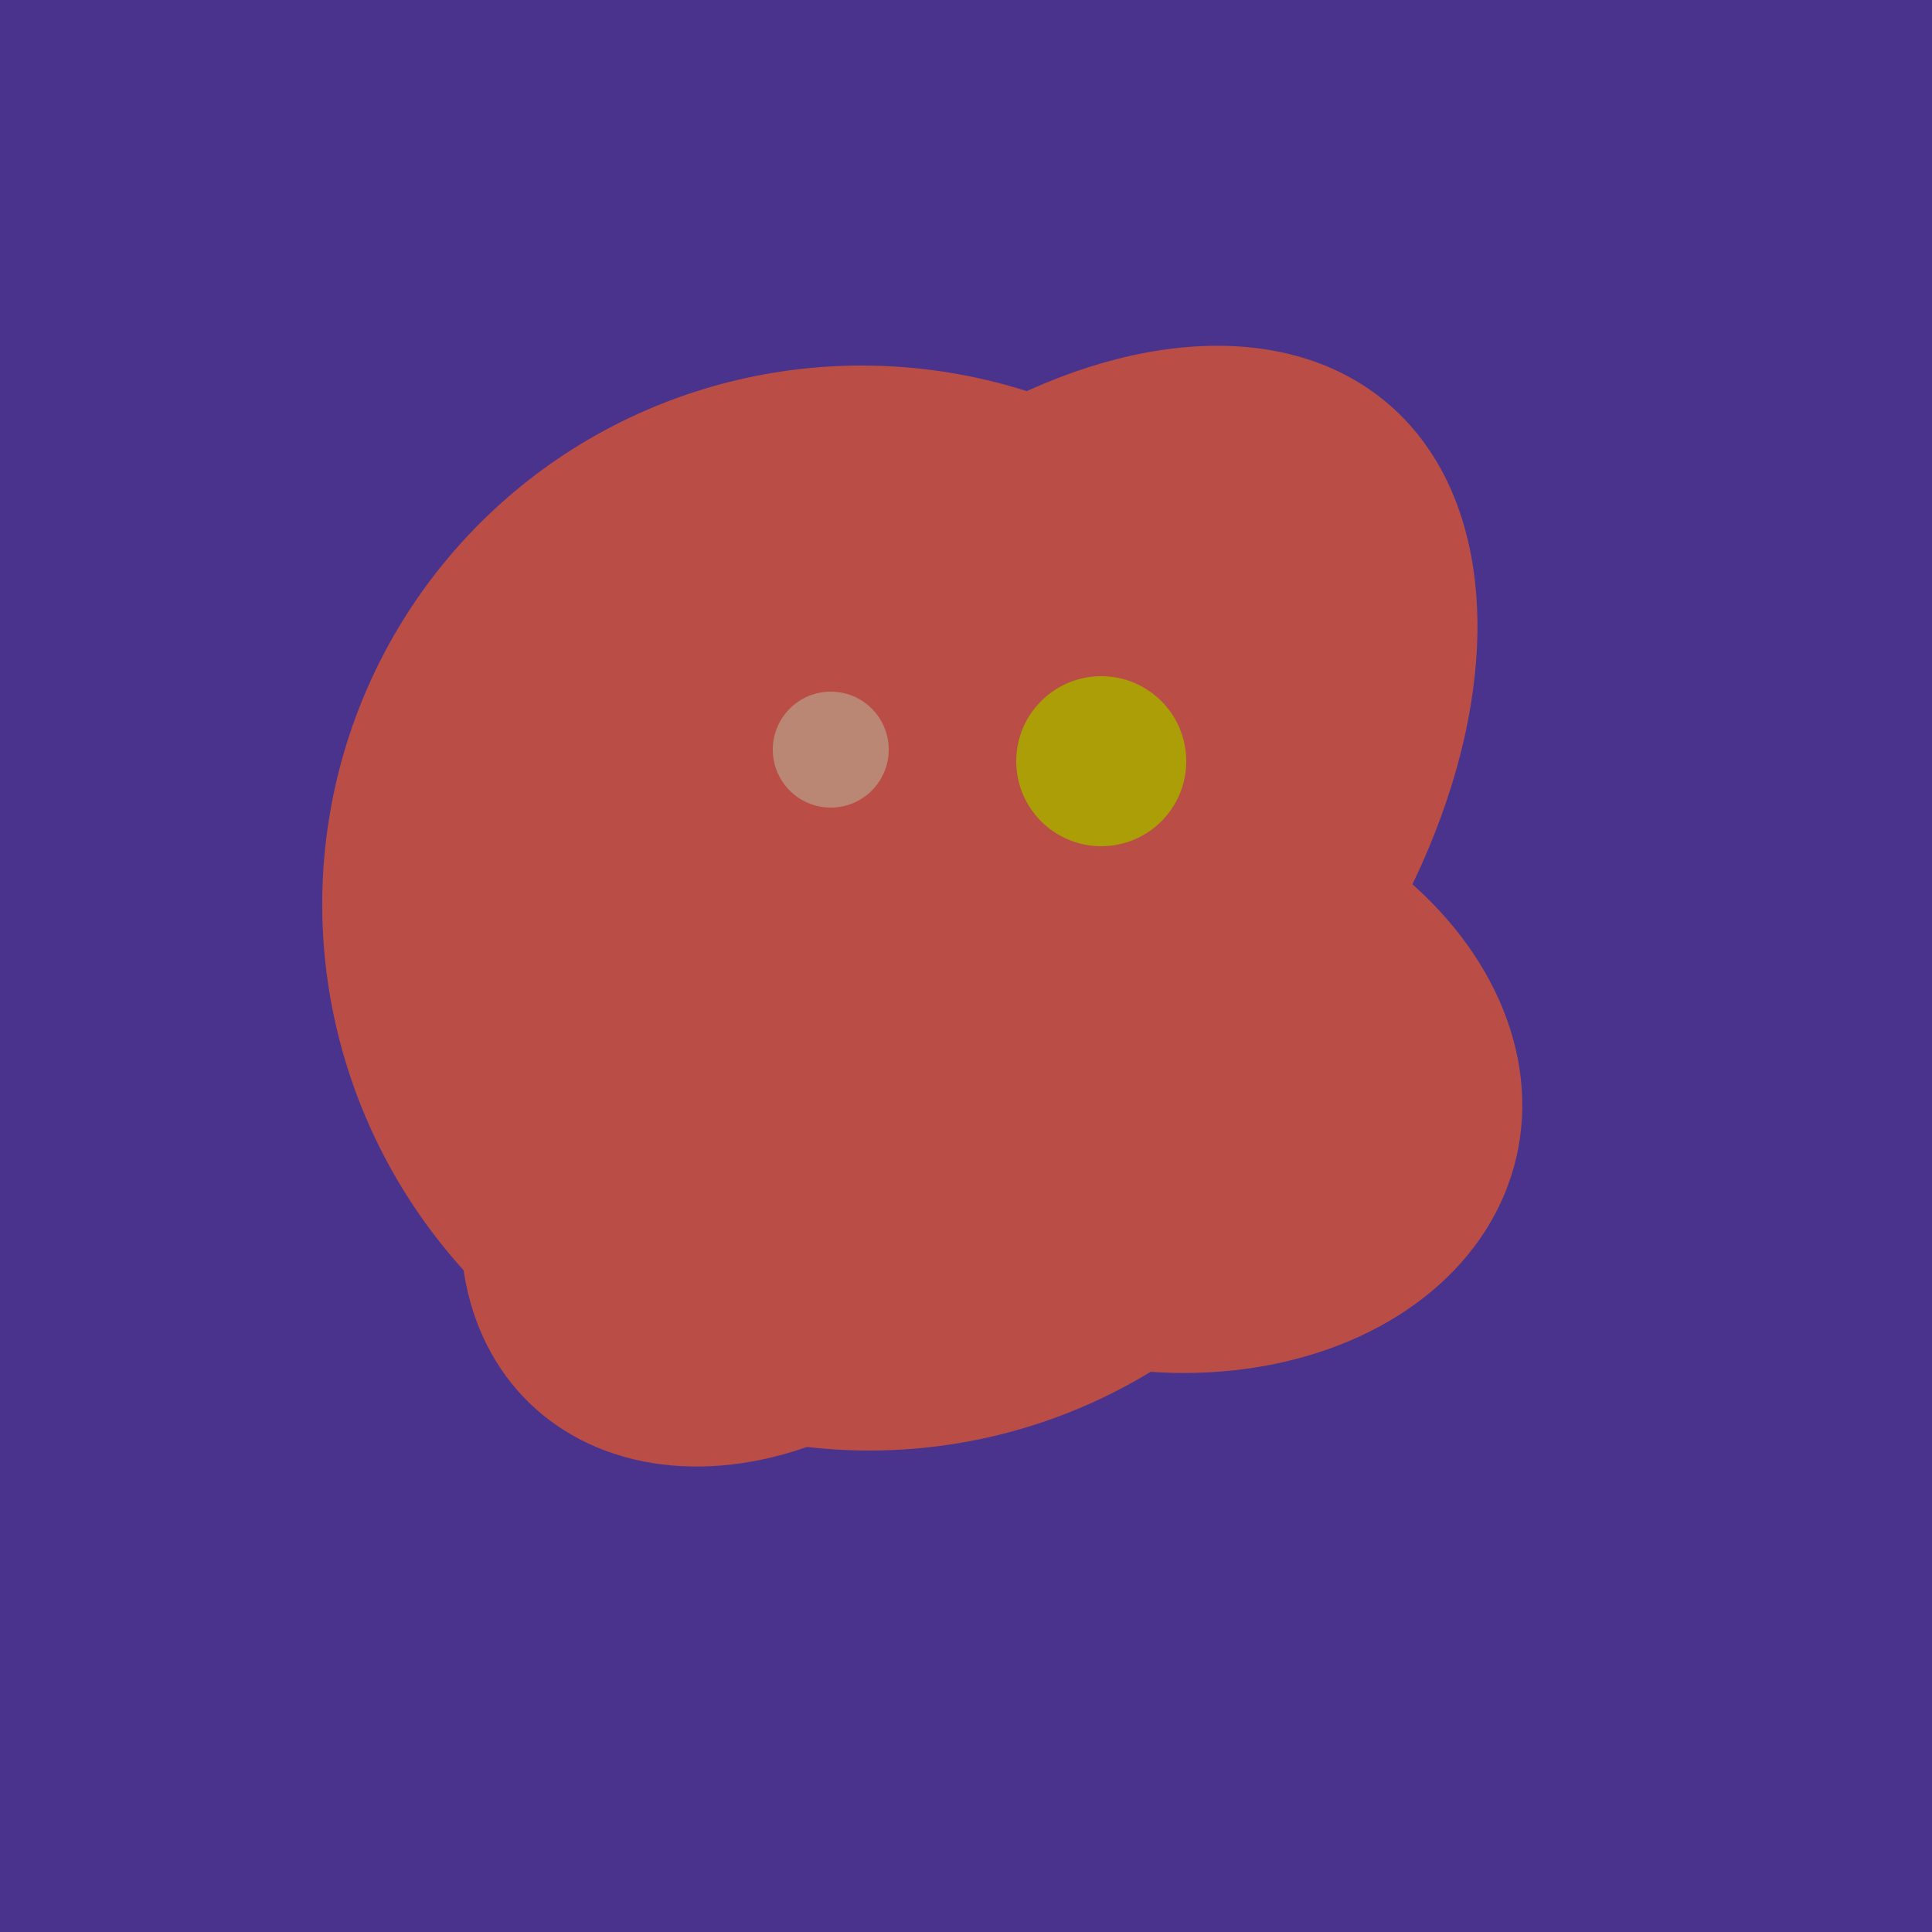
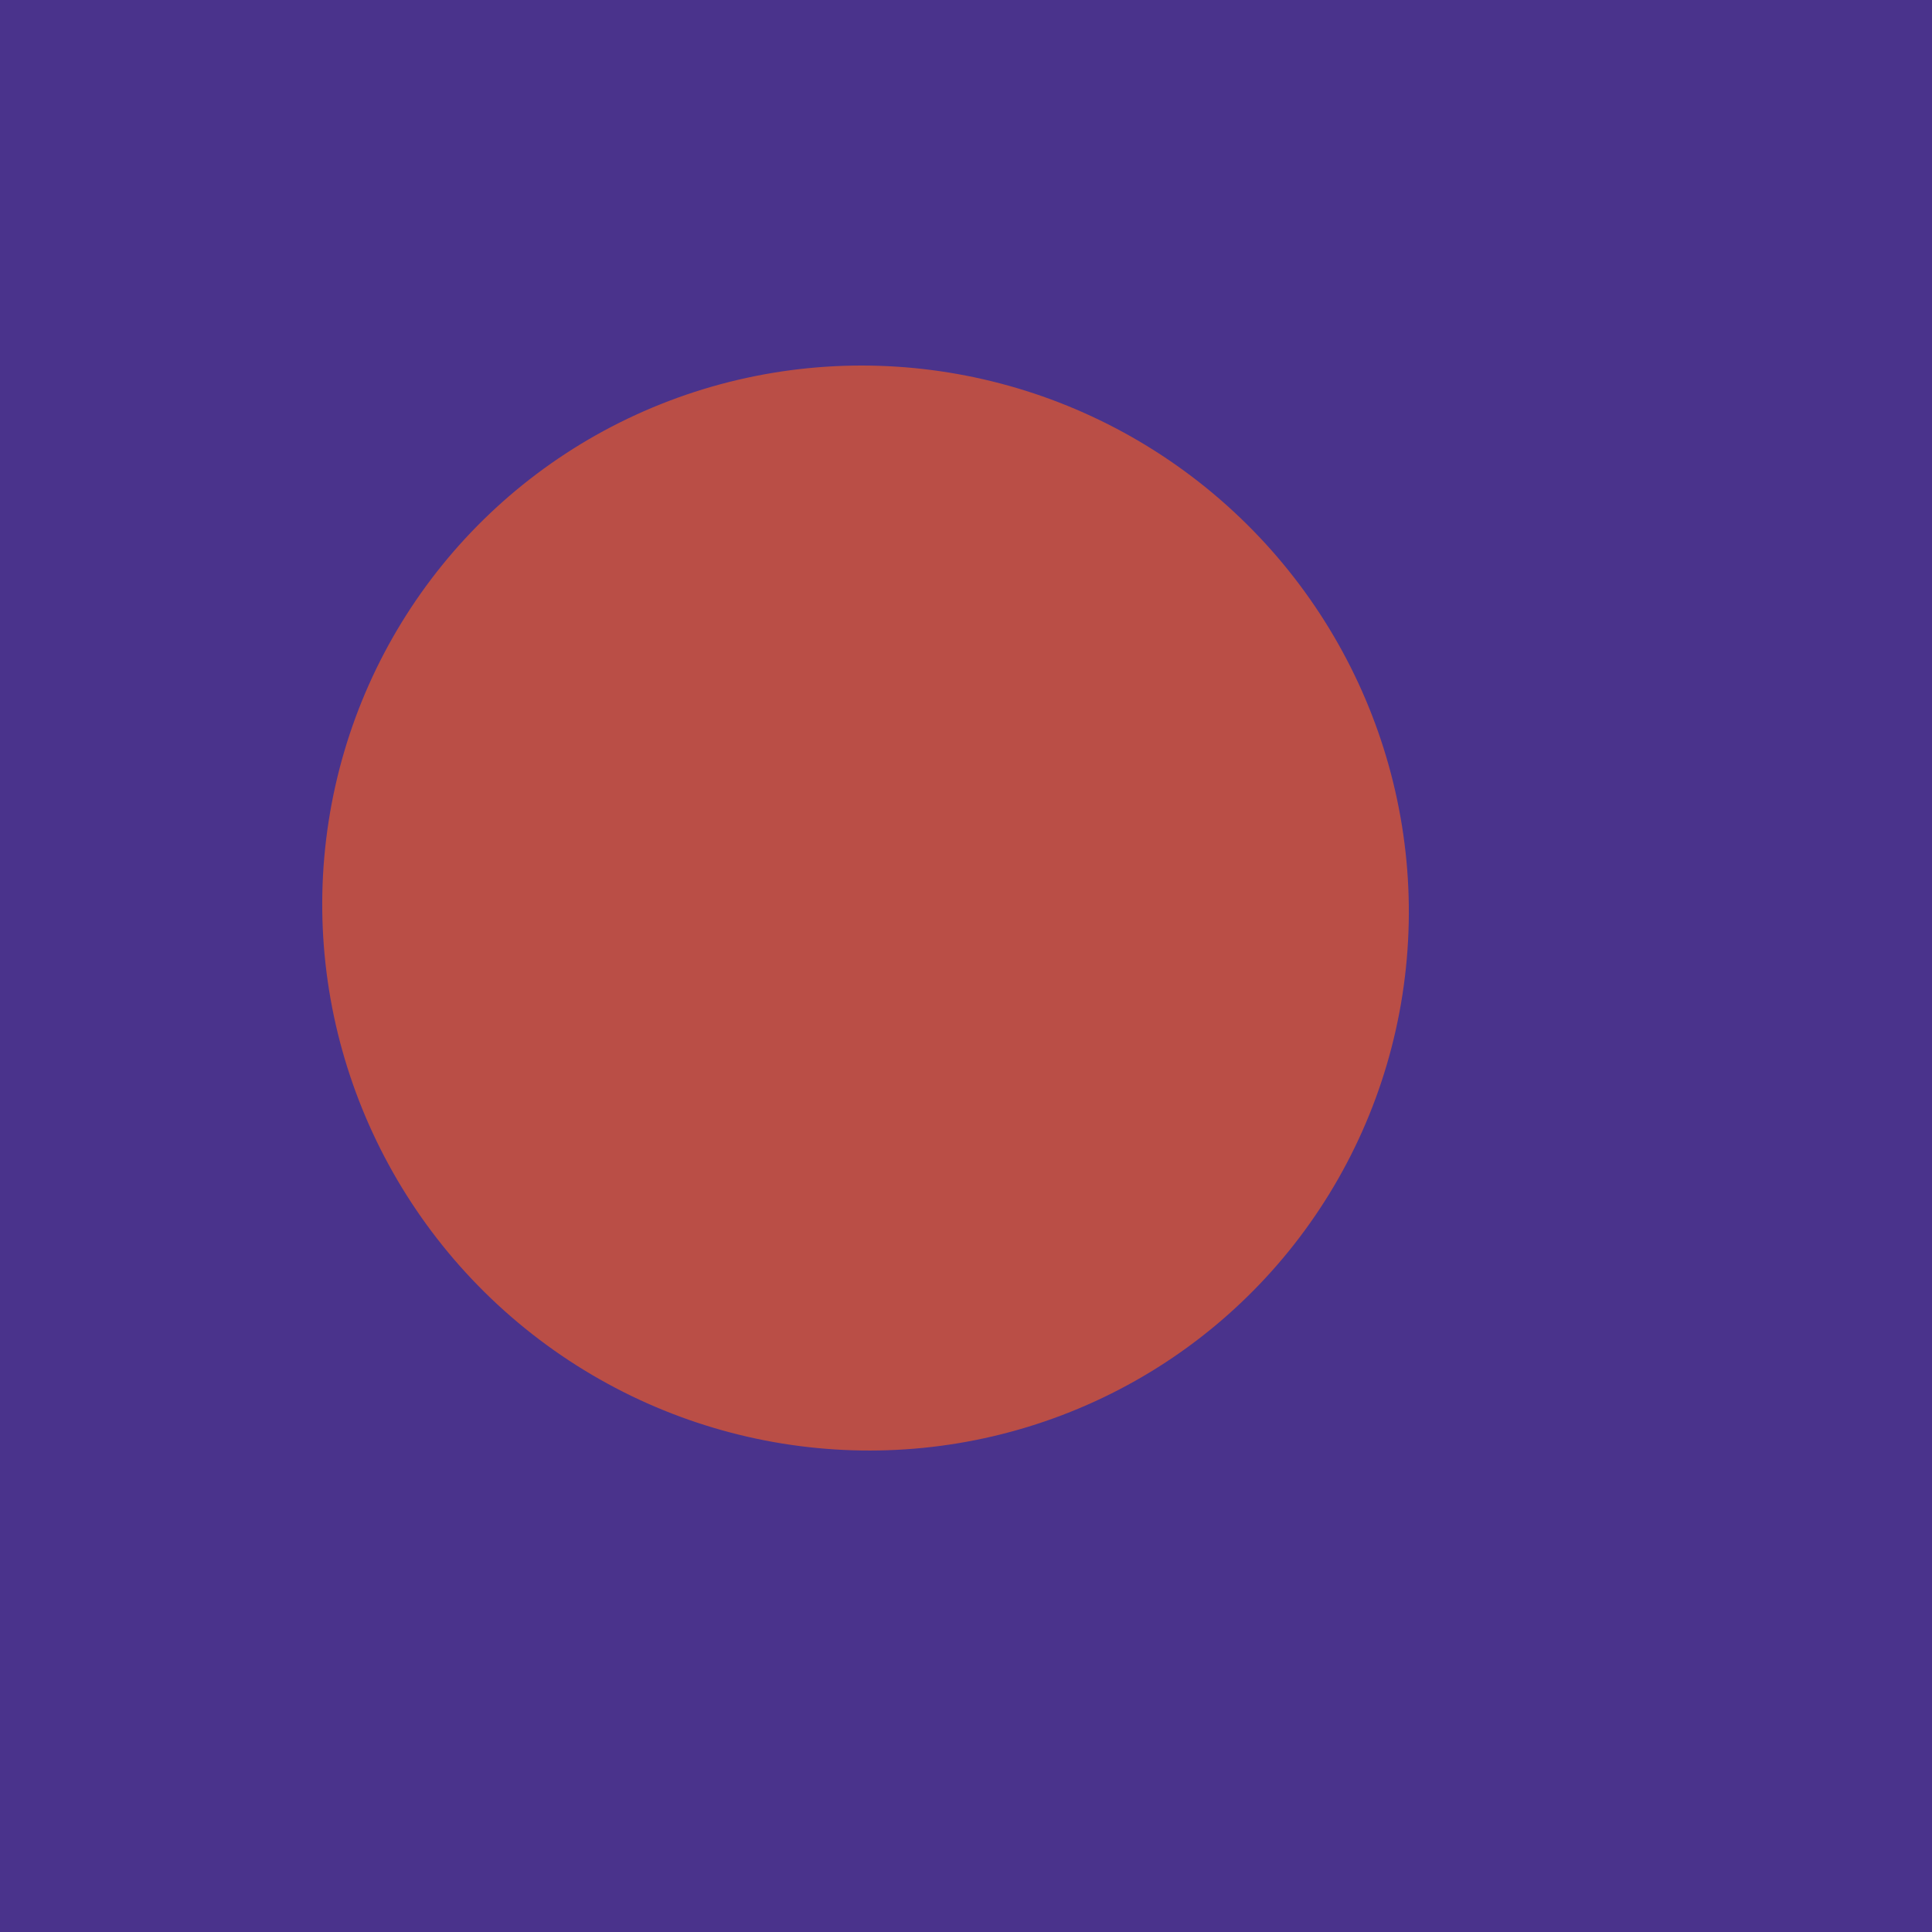
<svg xmlns="http://www.w3.org/2000/svg" width="500" height="500">
  <rect width="500" height="500" fill="#4a338c" />
  <ellipse cx="224" cy="235" rx="140" ry="141" transform="rotate(129, 224, 235)" fill="rgb(186,78,70)" />
-   <ellipse cx="295" cy="277" rx="100" ry="77" transform="rotate(13, 295, 277)" fill="rgb(186,78,70)" />
-   <ellipse cx="201" cy="297" rx="71" ry="92" transform="rotate(224, 201, 297)" fill="rgb(186,78,70)" />
-   <ellipse cx="265" cy="216" rx="146" ry="92" transform="rotate(130, 265, 216)" fill="rgb(186,78,70)" />
-   <circle cx="215" cy="194" r="15" fill="rgb(186,135,117)" />
-   <circle cx="285" cy="197" r="22" fill="rgb(172,158,6)" />
</svg>